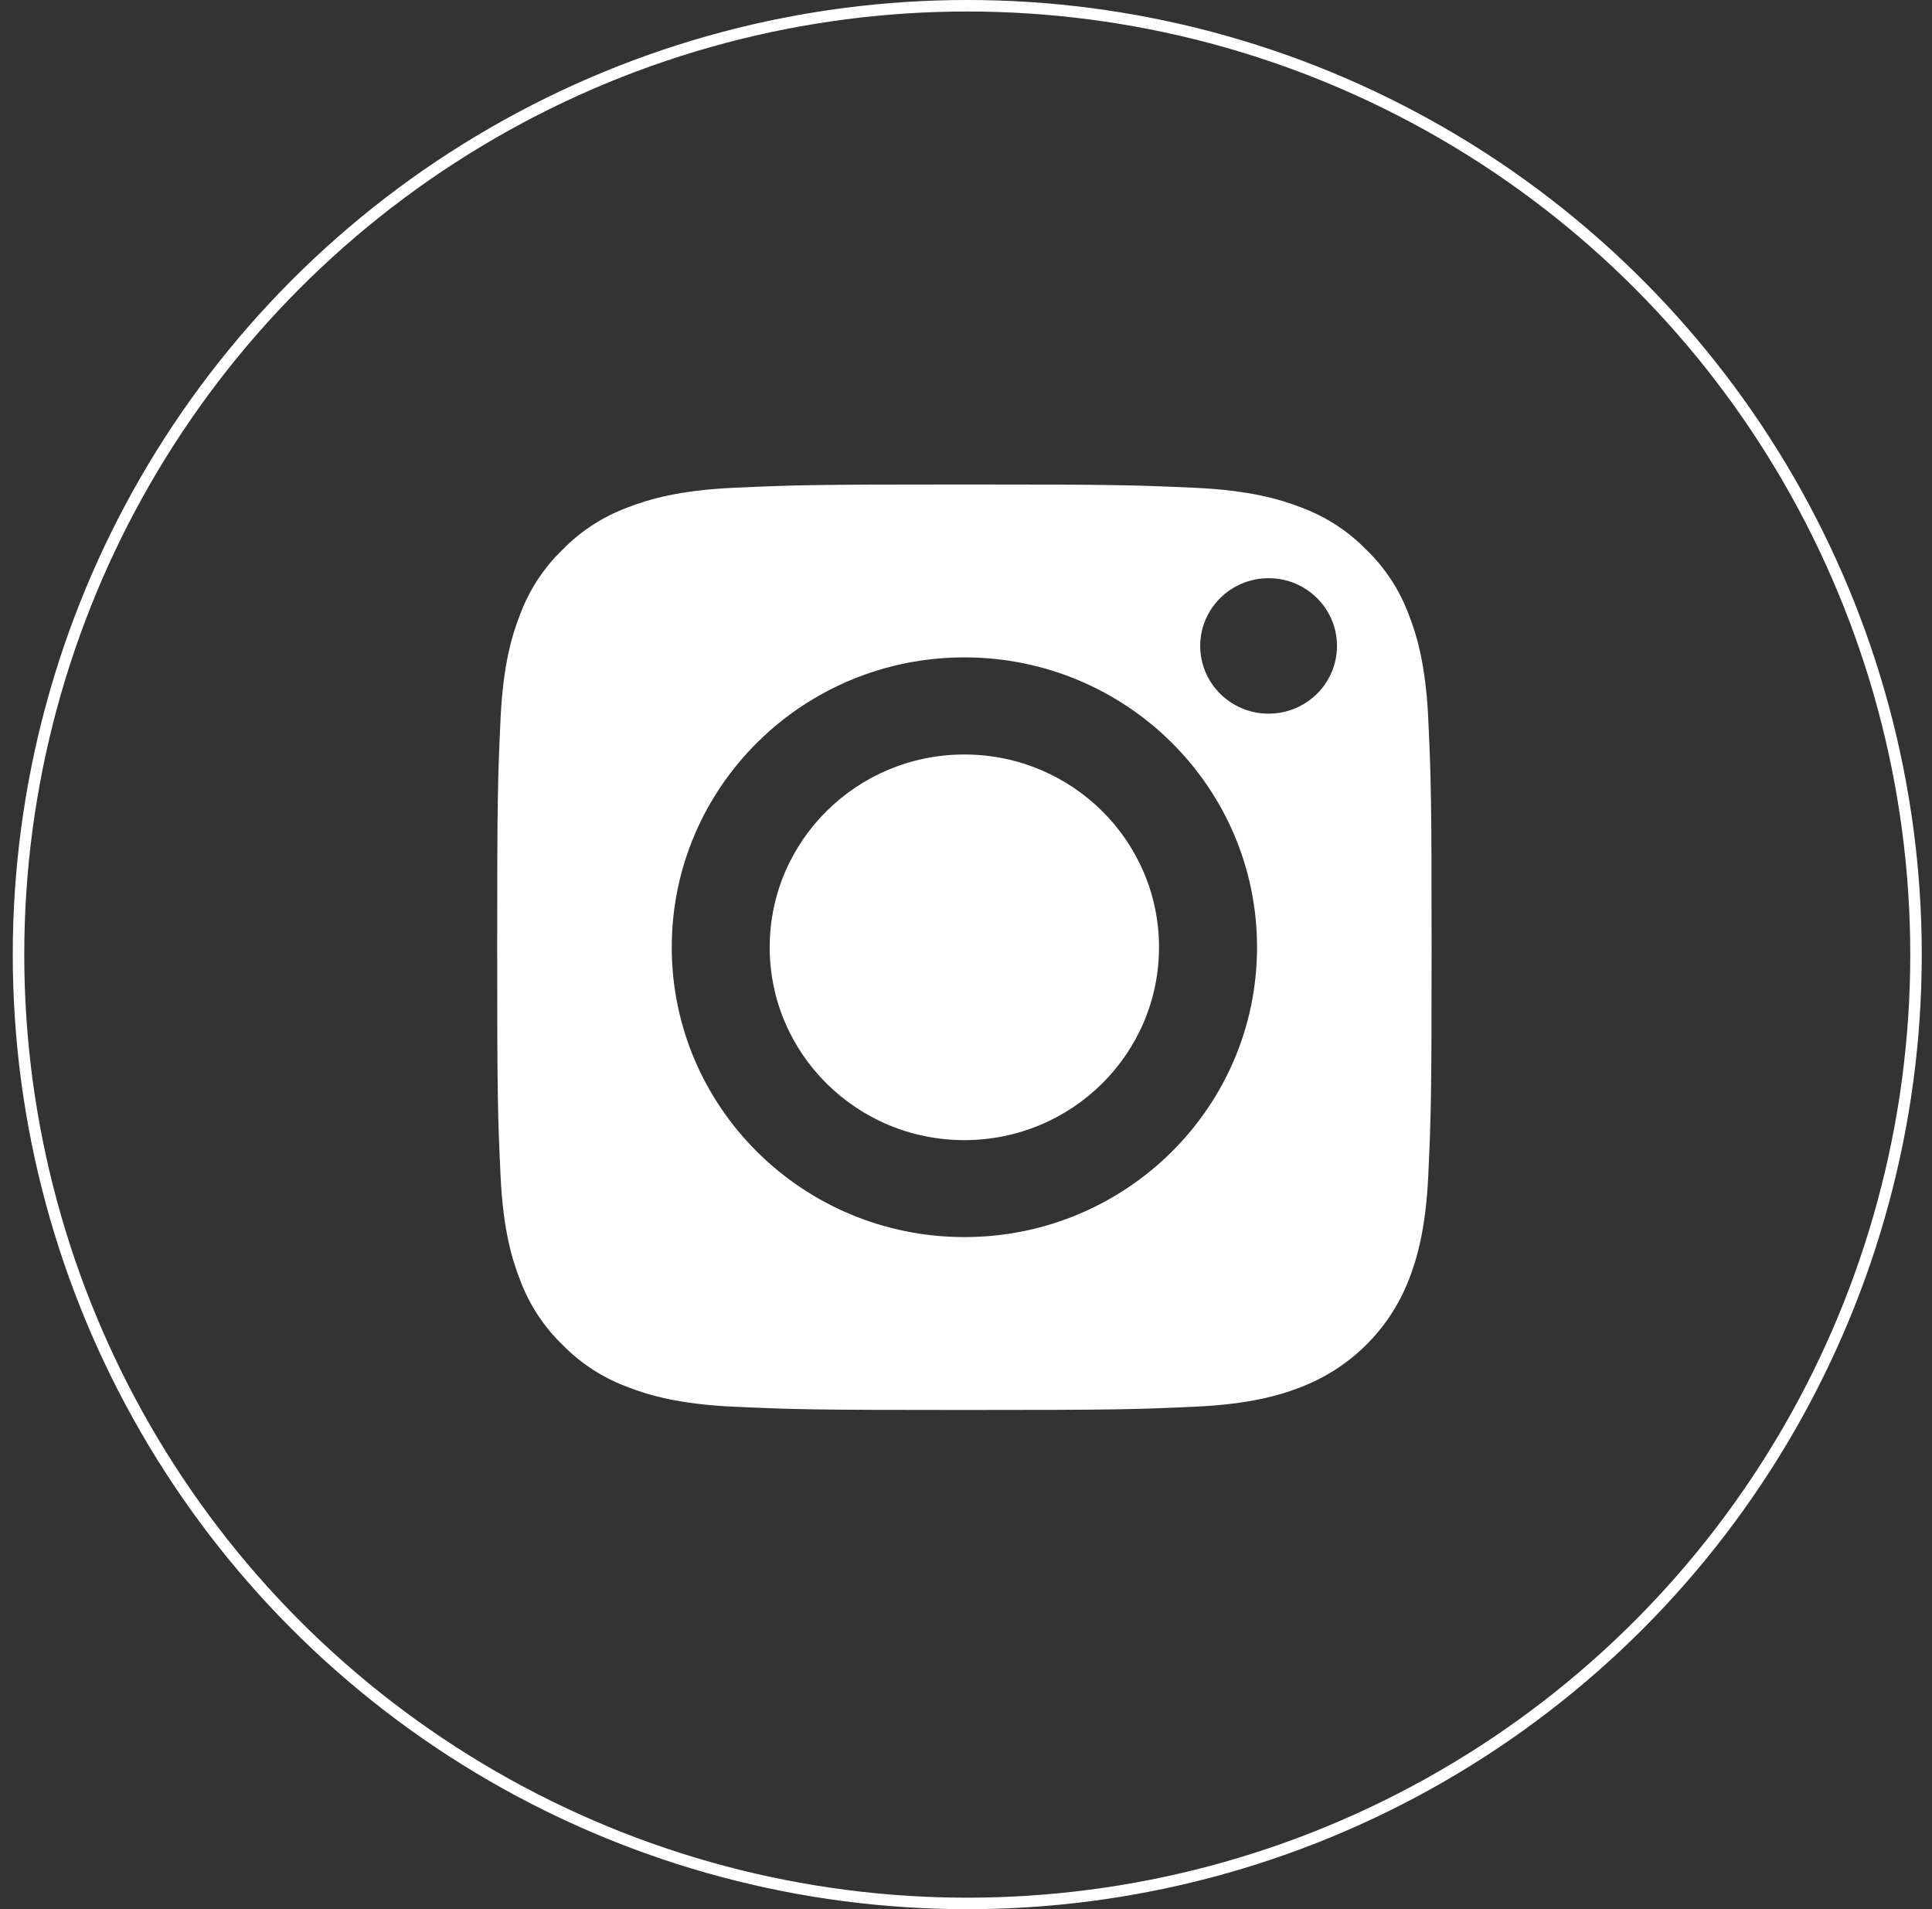
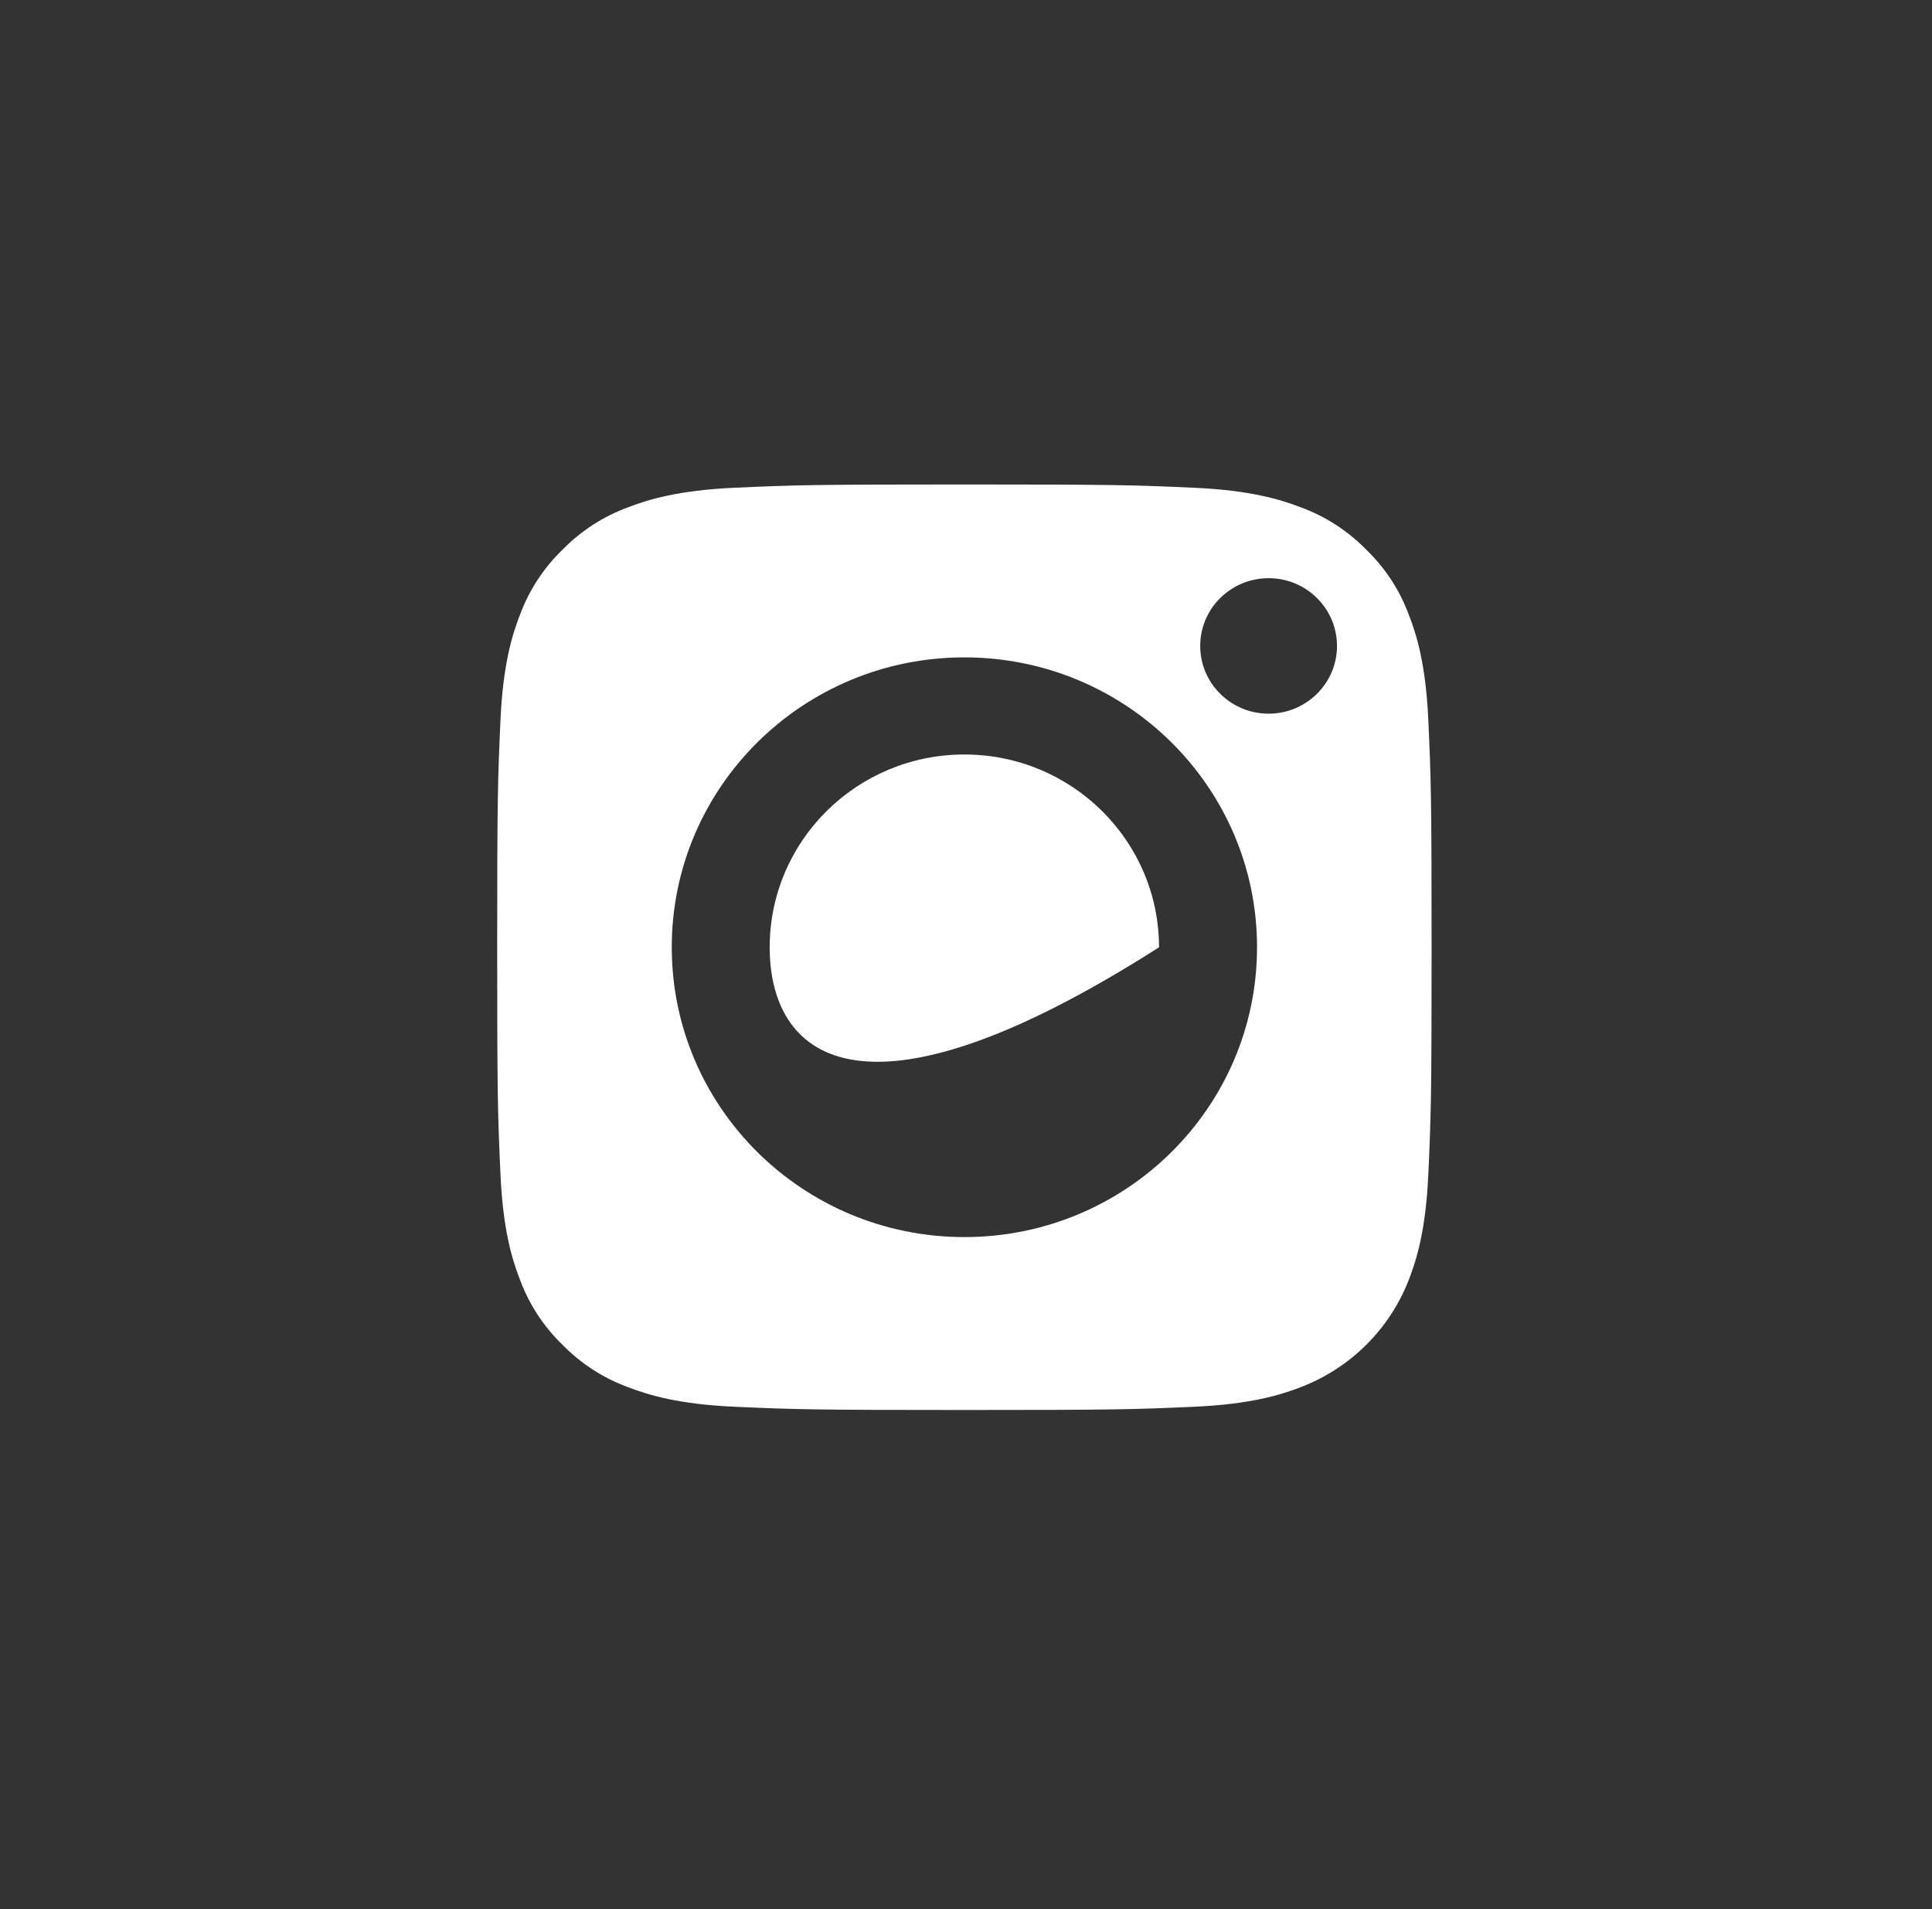
<svg xmlns="http://www.w3.org/2000/svg" width="84" height="83" viewBox="0 0 84 83" fill="none">
  <rect x="0" y="0" width="84" height="83" fill="#333333" stroke="none" />
-   <circle cx="42.055" cy="41.5" r="41.25" stroke="white" stroke-width="0.5" />
-   <path d="M50.392 41.183C50.392 45.813 46.603 49.566 41.929 49.566C37.254 49.566 33.465 45.813 33.465 41.183C33.465 36.554 37.254 32.801 41.929 32.801C46.603 32.801 50.392 36.554 50.392 41.183Z" fill="white" />
+   <path d="M50.392 41.183C37.254 49.566 33.465 45.813 33.465 41.183C33.465 36.554 37.254 32.801 41.929 32.801C46.603 32.801 50.392 36.554 50.392 41.183Z" fill="white" />
  <path d="M61.246 26.708C60.849 25.642 60.215 24.678 59.392 23.886C58.593 23.071 57.62 22.444 56.543 22.05C55.67 21.715 54.359 21.315 51.943 21.206C49.33 21.088 48.546 21.062 41.931 21.062C35.314 21.062 34.531 21.087 31.918 21.205C29.502 21.315 28.19 21.715 27.318 22.05C26.241 22.444 25.267 23.071 24.469 23.886C23.646 24.678 23.012 25.642 22.615 26.708C22.276 27.572 21.872 28.872 21.762 31.264C21.643 33.852 21.617 34.628 21.617 41.181C21.617 47.733 21.643 48.509 21.762 51.097C21.872 53.49 22.276 54.788 22.615 55.653C23.012 56.719 23.645 57.683 24.468 58.475C25.267 59.29 26.241 59.917 27.317 60.31C28.19 60.647 29.502 61.047 31.918 61.156C34.531 61.273 35.313 61.298 41.93 61.298C48.547 61.298 49.331 61.273 51.942 61.156C54.358 61.047 55.67 60.647 56.543 60.31C58.704 59.485 60.412 57.793 61.246 55.653C61.585 54.788 61.989 53.49 62.099 51.097C62.218 48.509 62.243 47.733 62.243 41.181C62.243 34.628 62.218 33.852 62.099 31.264C61.989 28.872 61.586 27.572 61.246 26.708ZM41.931 53.781C34.903 53.781 29.207 48.14 29.207 41.18C29.207 34.22 34.903 28.579 41.931 28.579C48.957 28.579 54.654 34.22 54.654 41.18C54.654 48.14 48.957 53.781 41.931 53.781ZM55.157 31.026C53.515 31.026 52.183 29.707 52.183 28.081C52.183 26.455 53.515 25.136 55.157 25.136C56.799 25.136 58.13 26.455 58.13 28.081C58.13 29.707 56.799 31.026 55.157 31.026Z" fill="white" />
</svg>